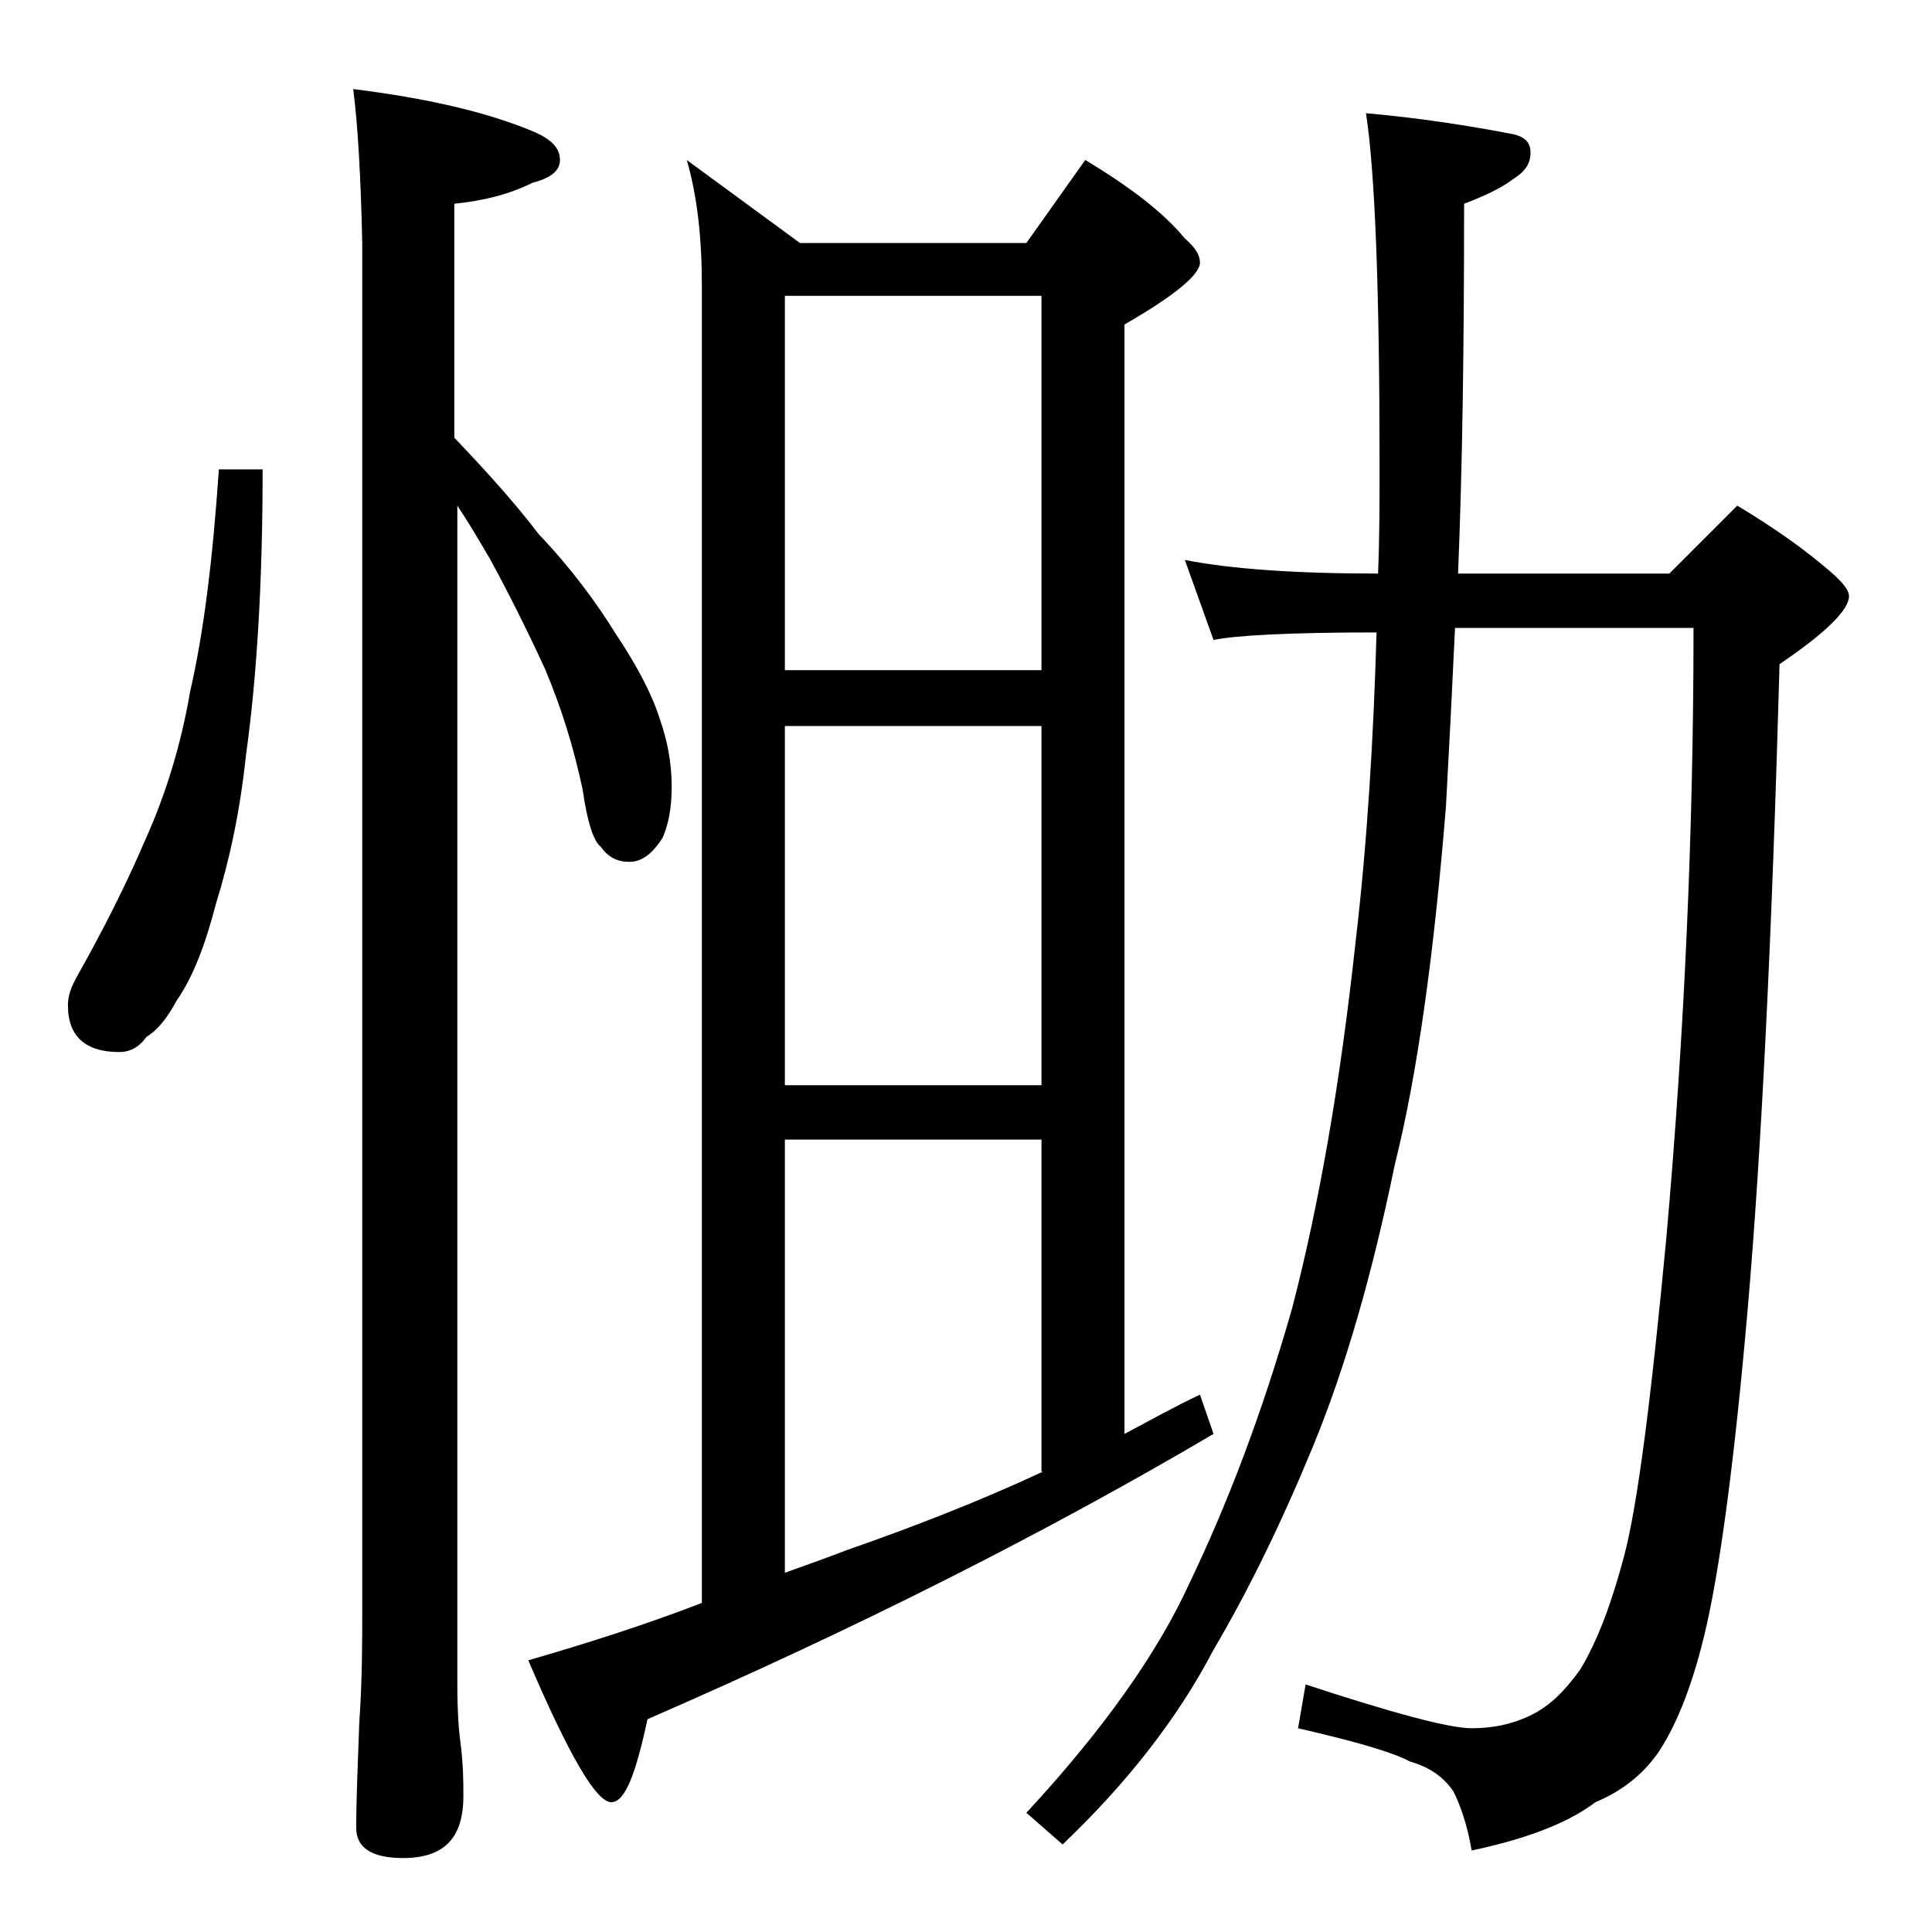
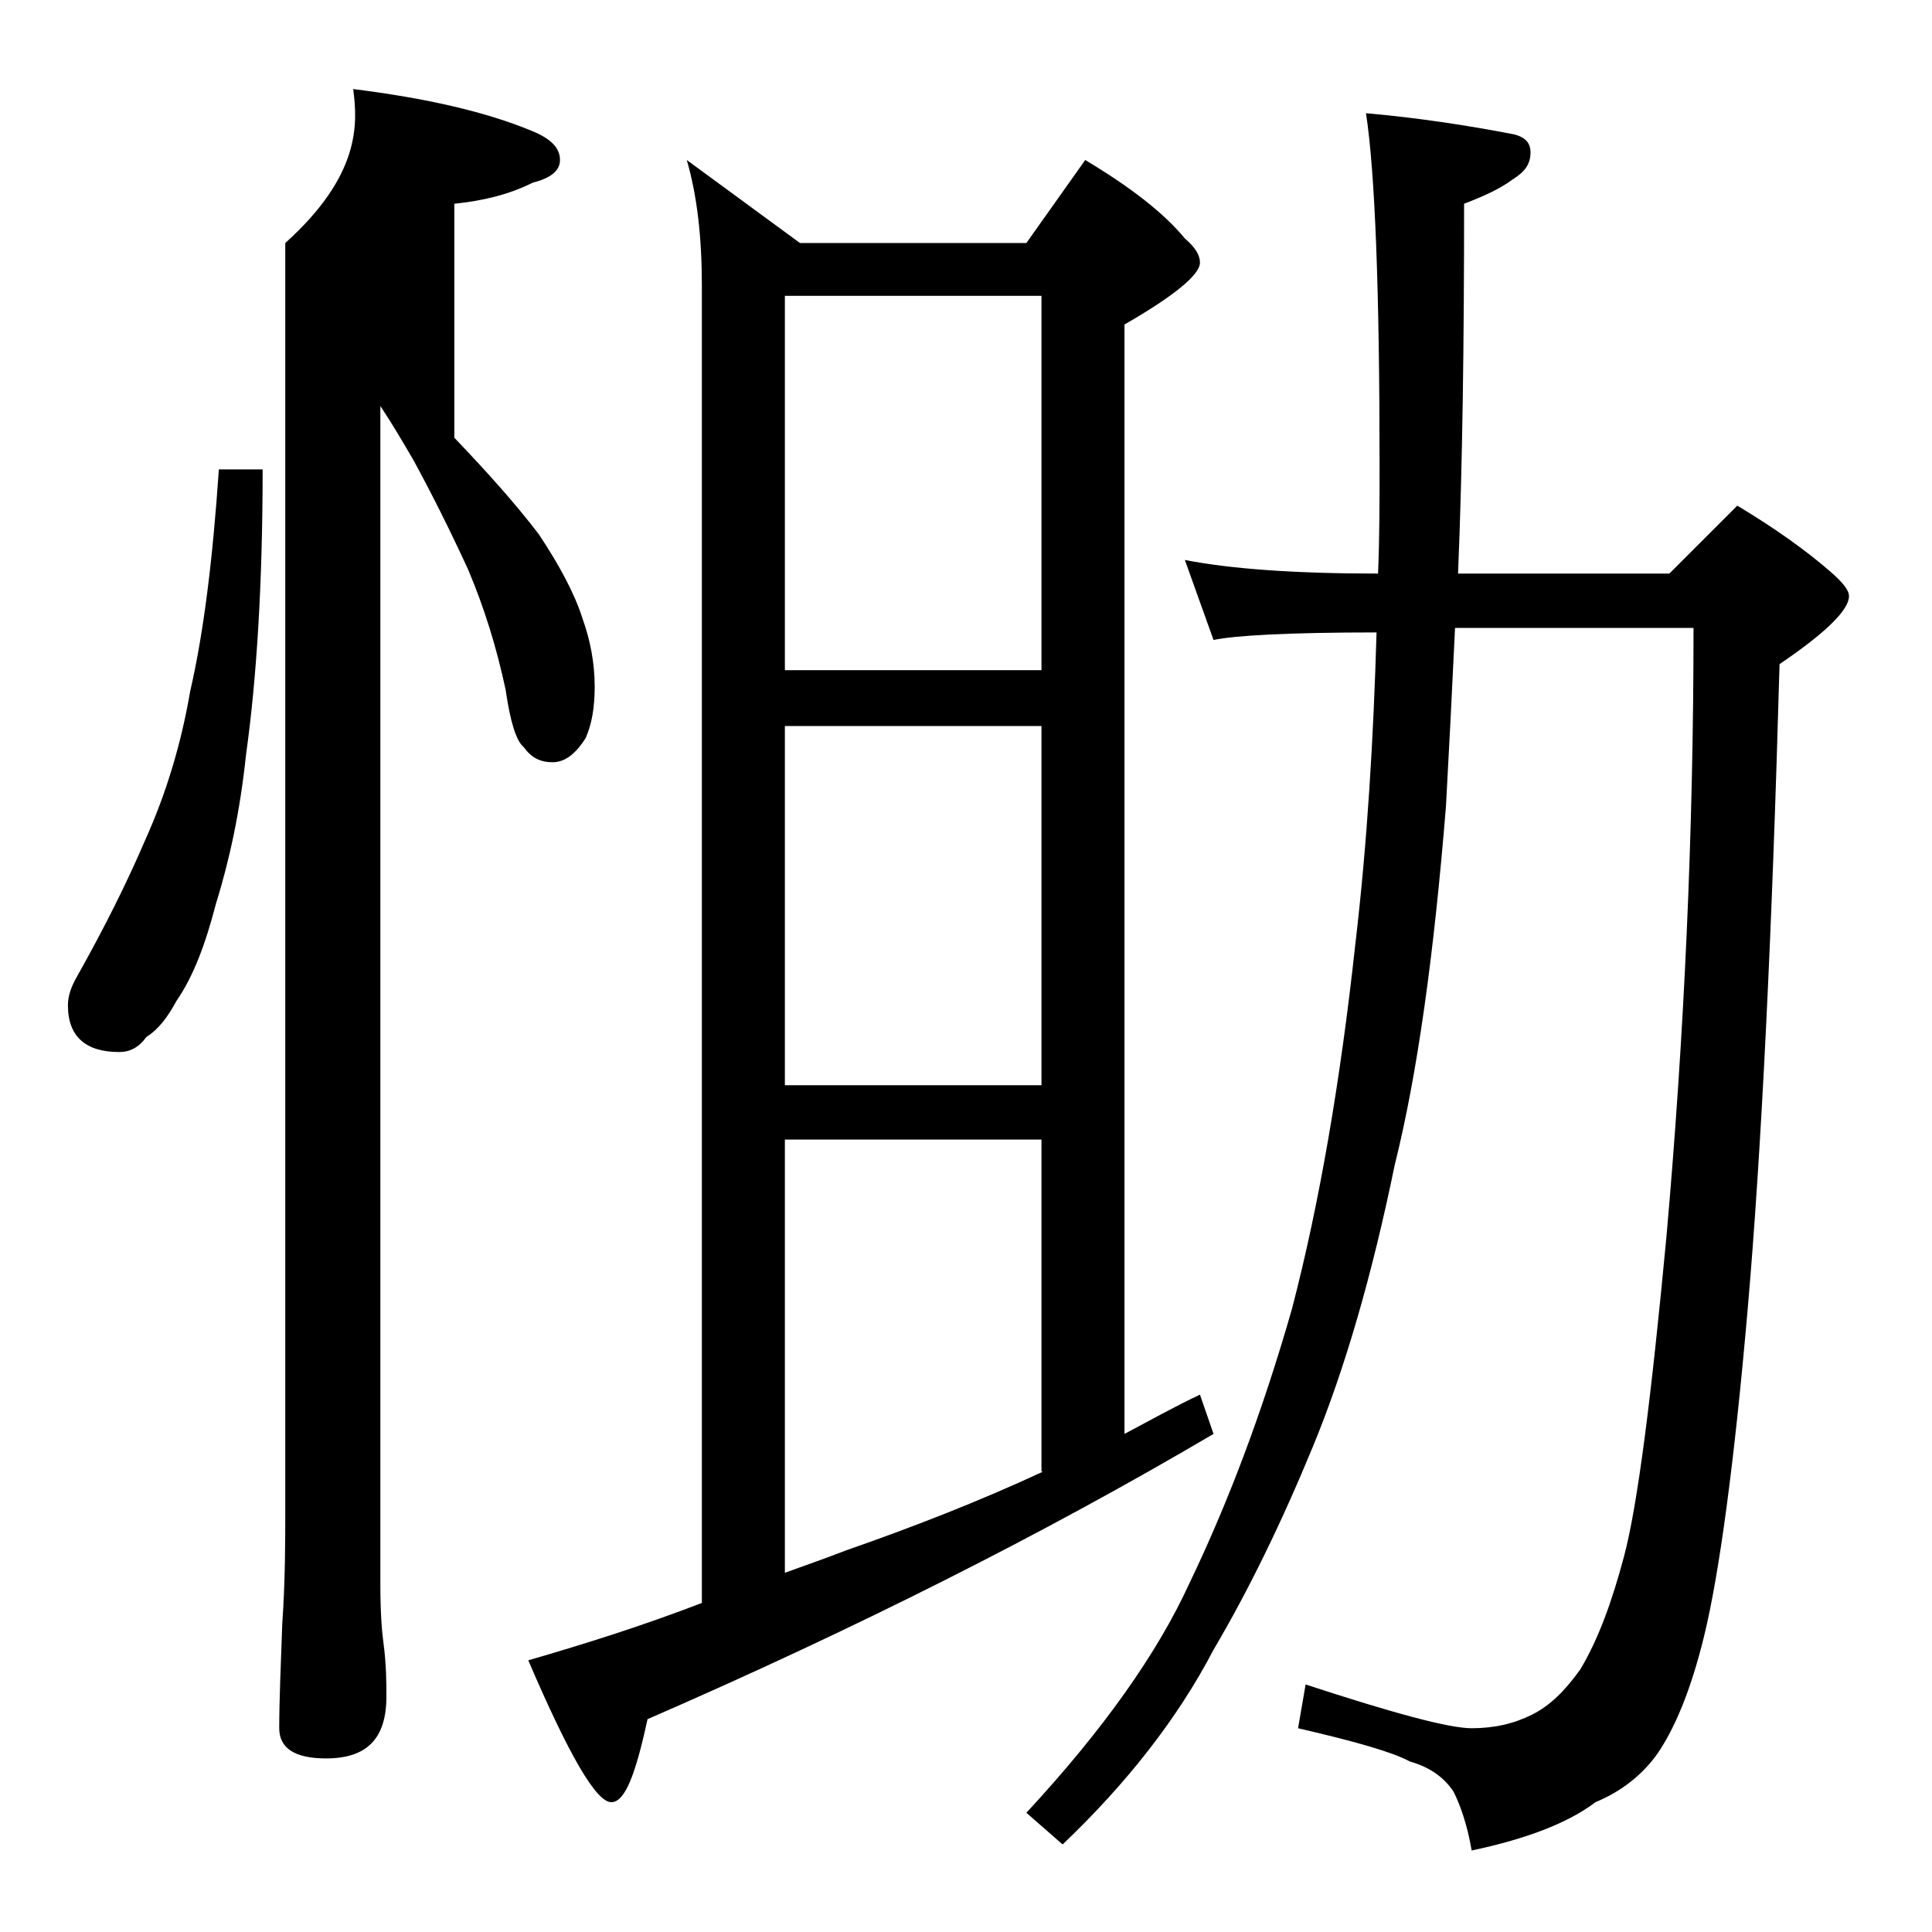
<svg xmlns="http://www.w3.org/2000/svg" version="1.1" id="Layer_1" x="0px" y="0px" viewBox="0 0 128 128" enable-background="new 0 0 128 128" xml:space="preserve">
-   <path d="M14.5,31.1h2.9c0,7.6-0.4,13.9-1.1,18.9c-0.4,3.8-1.1,7-2,9.9c-0.7,2.7-1.5,4.8-2.6,6.4c-0.6,1.1-1.2,1.9-2,2.4  c-0.5,0.7-1.1,1-1.8,1c-2.2,0-3.4-1-3.4-3.1c0-0.6,0.2-1.2,0.6-1.9c1.8-3.2,3.3-6.2,4.5-9c1.4-3.1,2.4-6.4,3-9.9  C13.5,41.9,14.1,37,14.5,31.1z M23.4,5.9c4.8,0.6,8.8,1.5,11.9,2.8c1.2,0.5,1.8,1.1,1.8,1.9c0,0.7-0.6,1.2-1.8,1.5  c-1.6,0.8-3.3,1.2-5.2,1.4v15.5c2.1,2.2,4,4.3,5.6,6.4c2.1,2.2,3.8,4.5,5.1,6.6c1.4,2.1,2.4,4,2.9,5.6c0.5,1.4,0.8,2.9,0.8,4.5  c0,1.4-0.2,2.5-0.6,3.4c-0.7,1.1-1.4,1.6-2.2,1.6c-0.8,0-1.4-0.3-1.9-1c-0.5-0.4-0.9-1.7-1.2-3.8c-0.6-2.8-1.4-5.4-2.5-8  c-1.2-2.6-2.4-5-3.6-7.2c-0.7-1.2-1.4-2.4-2.2-3.6v78.1c0,1.8,0.1,3.1,0.2,3.8c0.2,1.5,0.2,2.7,0.2,3.6c0,2.8-1.3,4.1-4,4.1  c-2.1,0-3.1-0.7-3.1-2c0-1.8,0.1-4.1,0.2-6.9c0.2-2.9,0.2-5.5,0.2-7.6V16.1C23.9,11.6,23.7,8.2,23.4,5.9z M45.5,10.6l7.5,5.5h15  l3.9-5.5c3,1.8,5.2,3.5,6.6,5.2c0.7,0.6,1,1.1,1,1.6c0,0.8-1.7,2.2-5,4.1v73.5c1.7-0.9,3.3-1.8,5-2.6l0.9,2.6  c-11.2,6.6-23.7,12.9-37.5,18.9c-0.8,3.7-1.5,5.5-2.4,5.5c-1,0-2.8-3.1-5.5-9.4c3.8-1.1,7.6-2.3,11.5-3.8V18.9  C46.5,15.8,46.2,13,45.5,10.6z M52,44.4h17V19.6H52V44.4z M52,71.9h17V48.1H52V71.9z M52,104.2c1.4-0.5,2.8-1,4.1-1.5  c4.3-1.5,8.7-3.2,13-5.2H69v-22H52V104.2z M78.5,37.1c3.1,0.6,7.3,0.9,12.8,0.9c0.1-2.4,0.1-4.8,0.1-7.1c0-11.7-0.3-19.5-0.9-23.4  c3.4,0.3,6.7,0.8,9.8,1.4c0.8,0.2,1.1,0.6,1.1,1.2c0,0.8-0.4,1.3-1.2,1.8c-0.8,0.6-1.9,1.1-3.2,1.6c0,9.1-0.1,17.2-0.4,24.5h14  l4.5-4.5c2.5,1.5,4.6,3,6.2,4.4c0.8,0.7,1.2,1.2,1.2,1.6c0,0.9-1.5,2.4-4.6,4.5c-0.5,18-1.2,32.2-2.1,42.6  c-0.9,10.4-1.9,17.7-2.9,21.8c-0.9,3.7-2,6.2-3.1,7.8c-1,1.4-2.4,2.5-4.1,3.2c-1.7,1.3-4.4,2.4-8.2,3.2c-0.3-1.8-0.8-3.1-1.2-3.9  c-0.6-0.9-1.5-1.6-2.9-2c-1.1-0.6-3.5-1.3-7.4-2.2l0.5-2.9c5.8,1.9,9.5,2.9,11,2.9s2.8-0.3,4-0.9c1.2-0.6,2.2-1.6,3.2-3  c1.2-2,2.1-4.5,2.9-7.5c0.9-3.4,1.8-10.5,2.8-21.1c1.2-13.5,1.8-27,1.8-40.4H96.4c-0.2,4.2-0.4,8.2-0.6,11.8  c-0.8,9.9-1.9,17.8-3.4,23.8c-1.5,7.3-3.3,13.5-5.4,18.6c-2.1,5.1-4.3,9.6-6.6,13.5c-2.4,4.6-5.8,8.9-10,12.9l-2.4-2.1  c5.1-5.5,8.7-10.6,10.8-15.2c2.5-5.2,4.8-11.2,6.8-18.2c1.8-6.9,3.2-15,4.2-24.2c0.8-6.8,1.2-13.7,1.4-20.6c-5.8,0-9.4,0.2-10.8,0.5  L78.5,37.1z" />
+   <path d="M14.5,31.1h2.9c0,7.6-0.4,13.9-1.1,18.9c-0.4,3.8-1.1,7-2,9.9c-0.7,2.7-1.5,4.8-2.6,6.4c-0.6,1.1-1.2,1.9-2,2.4  c-0.5,0.7-1.1,1-1.8,1c-2.2,0-3.4-1-3.4-3.1c0-0.6,0.2-1.2,0.6-1.9c1.8-3.2,3.3-6.2,4.5-9c1.4-3.1,2.4-6.4,3-9.9  C13.5,41.9,14.1,37,14.5,31.1z M23.4,5.9c4.8,0.6,8.8,1.5,11.9,2.8c1.2,0.5,1.8,1.1,1.8,1.9c0,0.7-0.6,1.2-1.8,1.5  c-1.6,0.8-3.3,1.2-5.2,1.4v15.5c2.1,2.2,4,4.3,5.6,6.4c1.4,2.1,2.4,4,2.9,5.6c0.5,1.4,0.8,2.9,0.8,4.5  c0,1.4-0.2,2.5-0.6,3.4c-0.7,1.1-1.4,1.6-2.2,1.6c-0.8,0-1.4-0.3-1.9-1c-0.5-0.4-0.9-1.7-1.2-3.8c-0.6-2.8-1.4-5.4-2.5-8  c-1.2-2.6-2.4-5-3.6-7.2c-0.7-1.2-1.4-2.4-2.2-3.6v78.1c0,1.8,0.1,3.1,0.2,3.8c0.2,1.5,0.2,2.7,0.2,3.6c0,2.8-1.3,4.1-4,4.1  c-2.1,0-3.1-0.7-3.1-2c0-1.8,0.1-4.1,0.2-6.9c0.2-2.9,0.2-5.5,0.2-7.6V16.1C23.9,11.6,23.7,8.2,23.4,5.9z M45.5,10.6l7.5,5.5h15  l3.9-5.5c3,1.8,5.2,3.5,6.6,5.2c0.7,0.6,1,1.1,1,1.6c0,0.8-1.7,2.2-5,4.1v73.5c1.7-0.9,3.3-1.8,5-2.6l0.9,2.6  c-11.2,6.6-23.7,12.9-37.5,18.9c-0.8,3.7-1.5,5.5-2.4,5.5c-1,0-2.8-3.1-5.5-9.4c3.8-1.1,7.6-2.3,11.5-3.8V18.9  C46.5,15.8,46.2,13,45.5,10.6z M52,44.4h17V19.6H52V44.4z M52,71.9h17V48.1H52V71.9z M52,104.2c1.4-0.5,2.8-1,4.1-1.5  c4.3-1.5,8.7-3.2,13-5.2H69v-22H52V104.2z M78.5,37.1c3.1,0.6,7.3,0.9,12.8,0.9c0.1-2.4,0.1-4.8,0.1-7.1c0-11.7-0.3-19.5-0.9-23.4  c3.4,0.3,6.7,0.8,9.8,1.4c0.8,0.2,1.1,0.6,1.1,1.2c0,0.8-0.4,1.3-1.2,1.8c-0.8,0.6-1.9,1.1-3.2,1.6c0,9.1-0.1,17.2-0.4,24.5h14  l4.5-4.5c2.5,1.5,4.6,3,6.2,4.4c0.8,0.7,1.2,1.2,1.2,1.6c0,0.9-1.5,2.4-4.6,4.5c-0.5,18-1.2,32.2-2.1,42.6  c-0.9,10.4-1.9,17.7-2.9,21.8c-0.9,3.7-2,6.2-3.1,7.8c-1,1.4-2.4,2.5-4.1,3.2c-1.7,1.3-4.4,2.4-8.2,3.2c-0.3-1.8-0.8-3.1-1.2-3.9  c-0.6-0.9-1.5-1.6-2.9-2c-1.1-0.6-3.5-1.3-7.4-2.2l0.5-2.9c5.8,1.9,9.5,2.9,11,2.9s2.8-0.3,4-0.9c1.2-0.6,2.2-1.6,3.2-3  c1.2-2,2.1-4.5,2.9-7.5c0.9-3.4,1.8-10.5,2.8-21.1c1.2-13.5,1.8-27,1.8-40.4H96.4c-0.2,4.2-0.4,8.2-0.6,11.8  c-0.8,9.9-1.9,17.8-3.4,23.8c-1.5,7.3-3.3,13.5-5.4,18.6c-2.1,5.1-4.3,9.6-6.6,13.5c-2.4,4.6-5.8,8.9-10,12.9l-2.4-2.1  c5.1-5.5,8.7-10.6,10.8-15.2c2.5-5.2,4.8-11.2,6.8-18.2c1.8-6.9,3.2-15,4.2-24.2c0.8-6.8,1.2-13.7,1.4-20.6c-5.8,0-9.4,0.2-10.8,0.5  L78.5,37.1z" />
</svg>